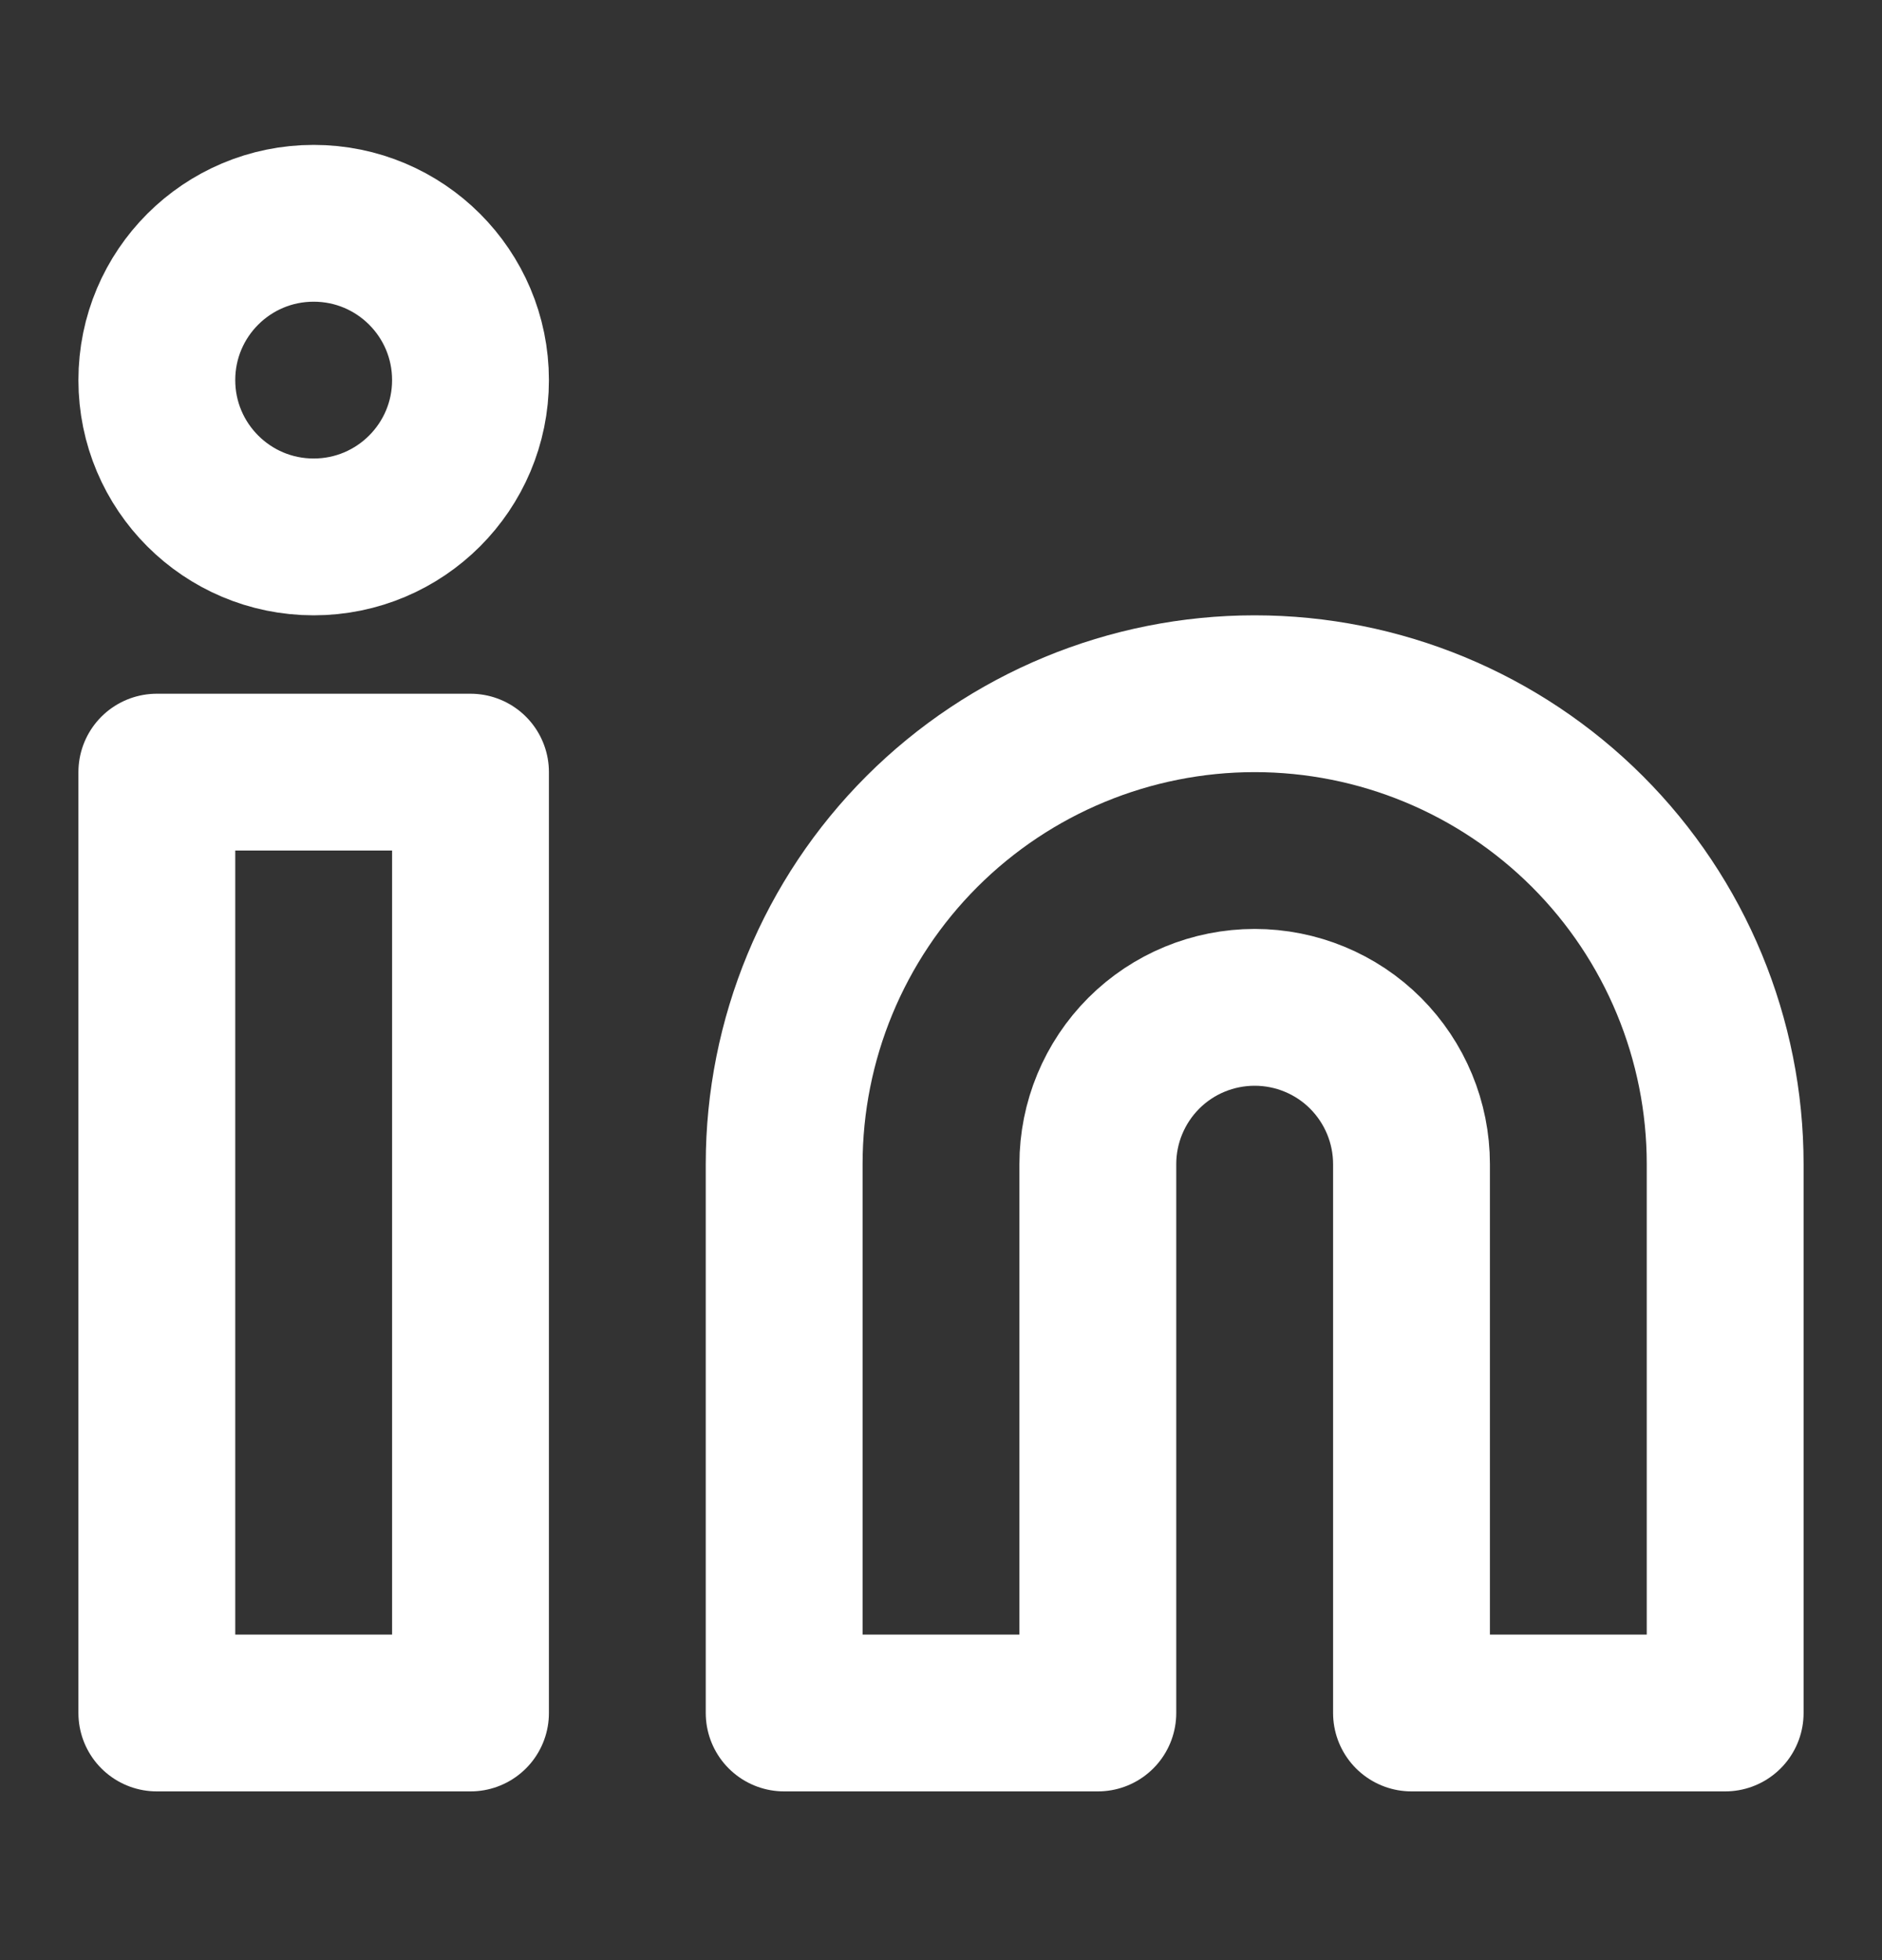
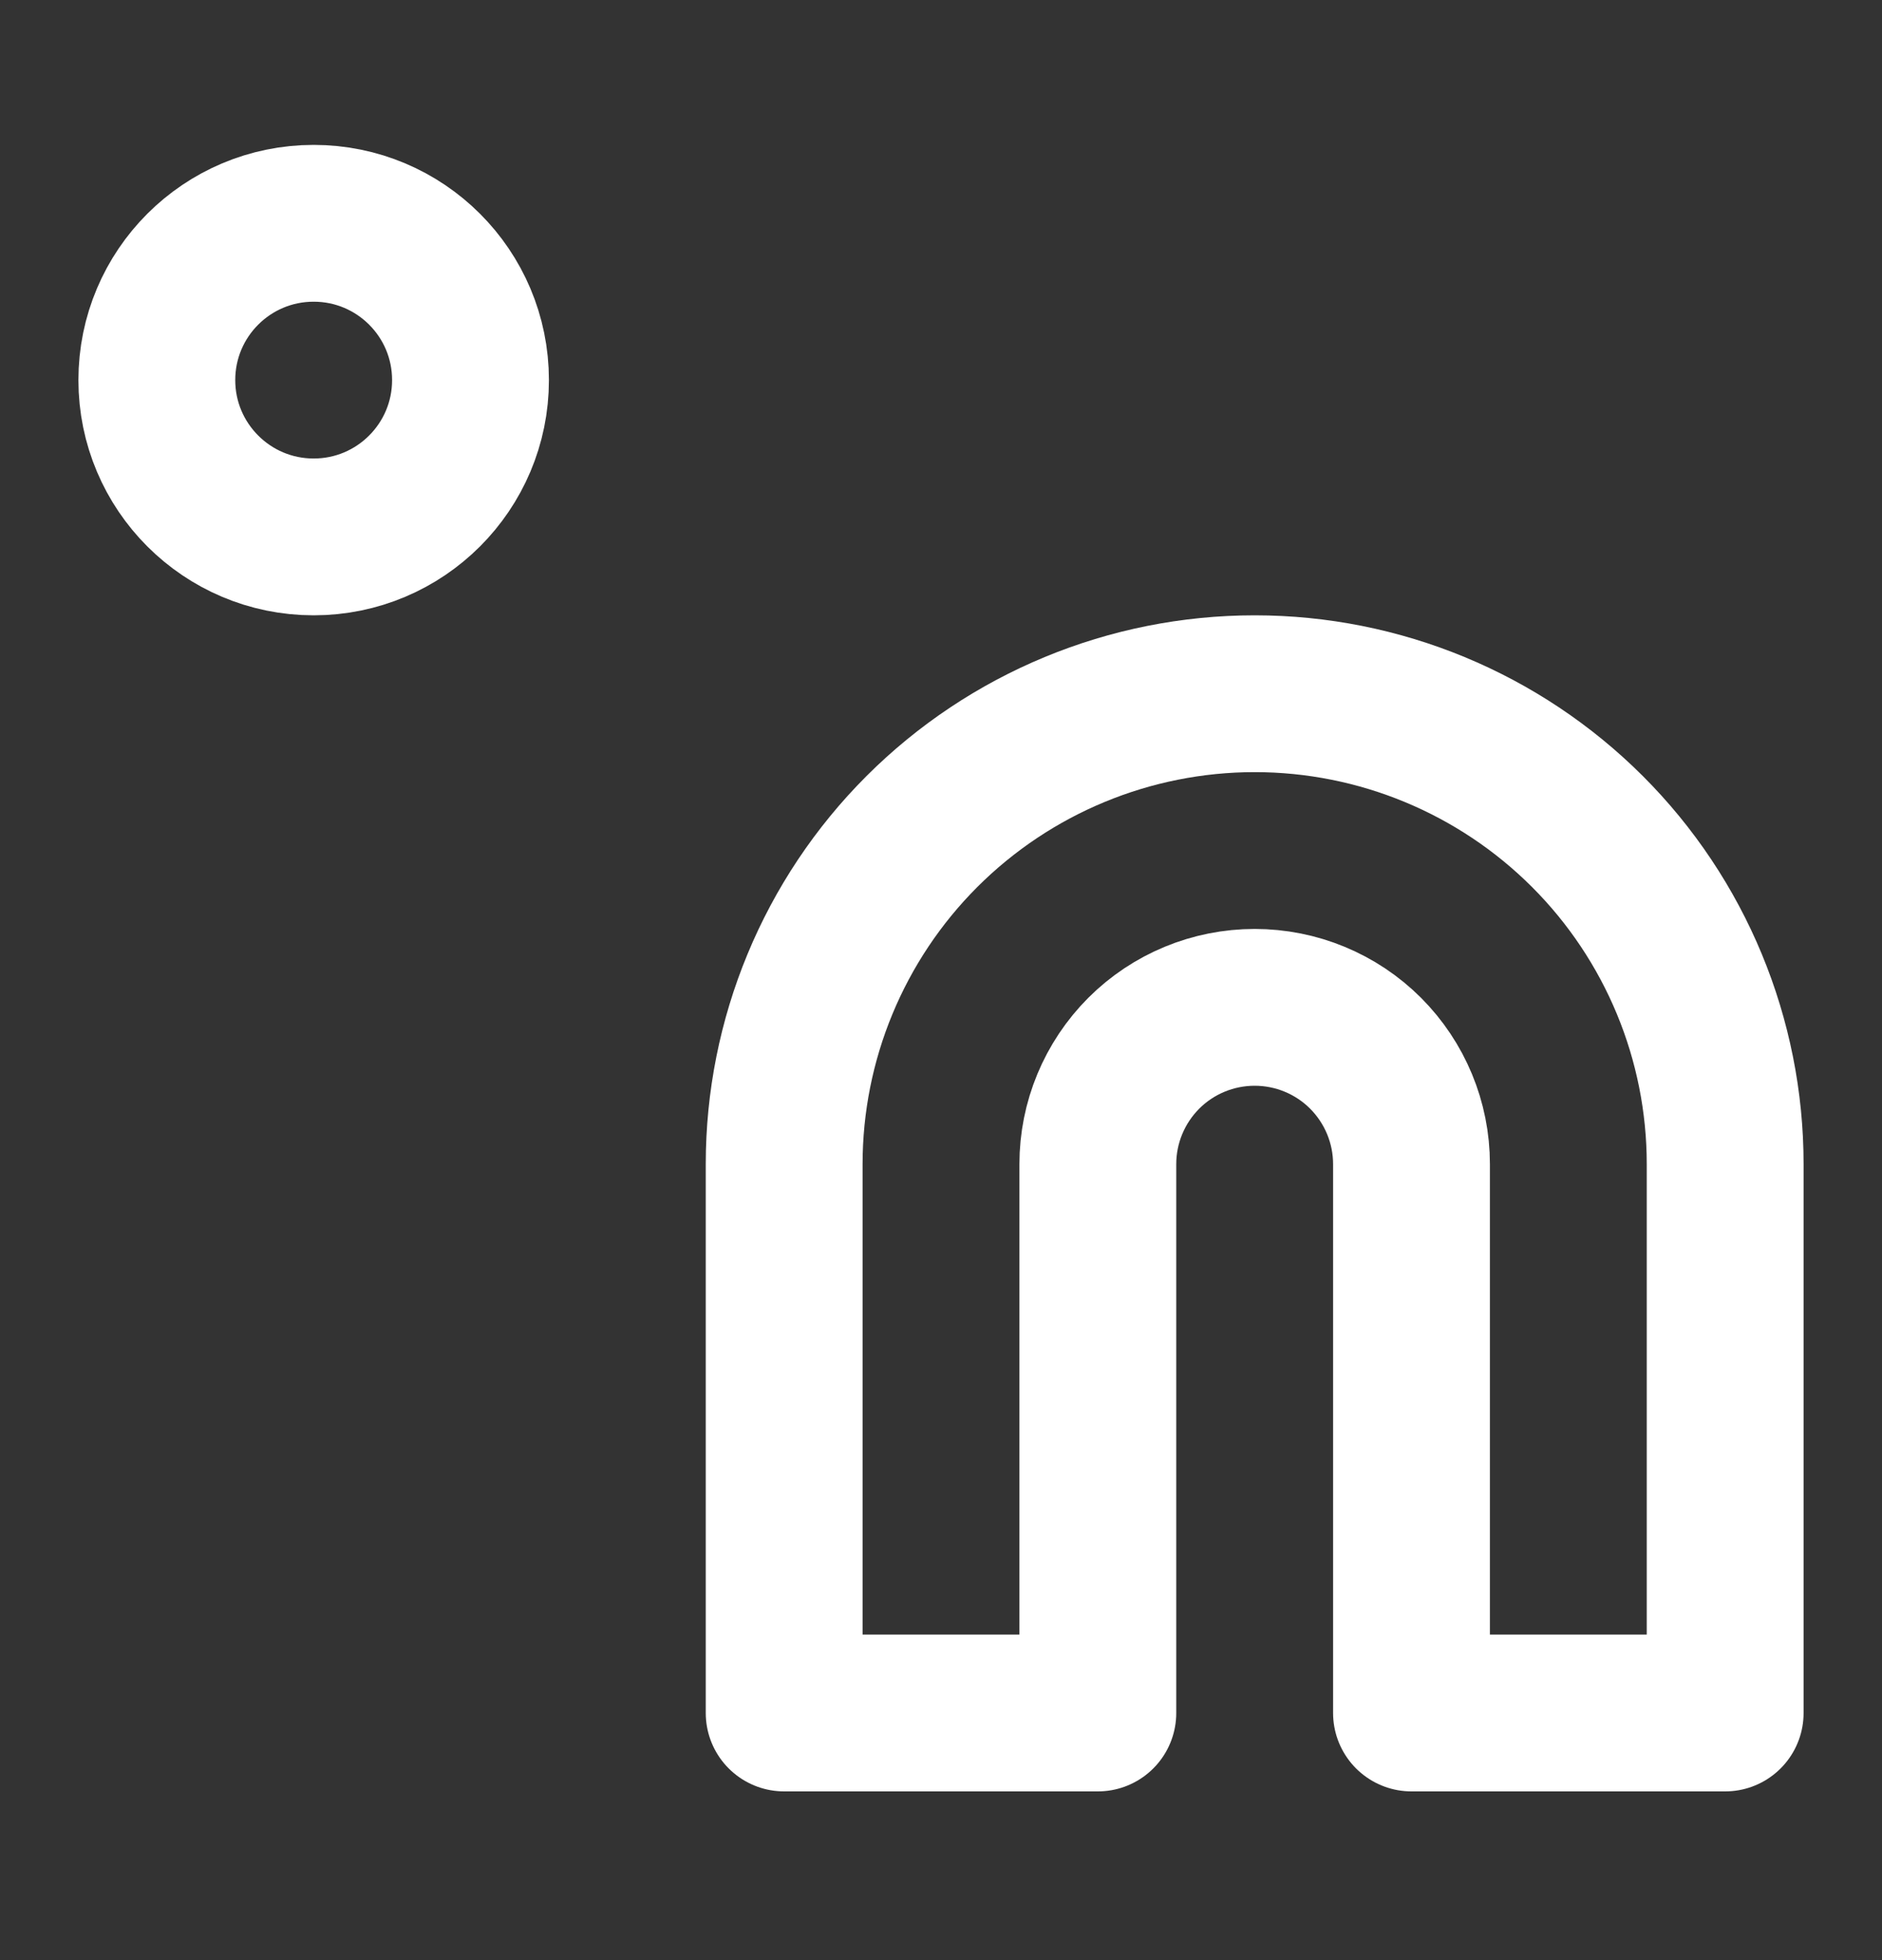
<svg xmlns="http://www.w3.org/2000/svg" width="24" height="25" viewBox="0 0 24 25" fill="none">
  <rect x="0" y="0" width="24" height="25" fill="#333333" stroke="none" />
  <path d="M16 8.848C17.591 8.848 19.117 9.48 20.243 10.605C21.368 11.73 22 13.256 22 14.848V21.848H18V14.848C18 14.317 17.789 13.809 17.414 13.433C17.039 13.058 16.53 12.848 16 12.848C15.47 12.848 14.961 13.058 14.586 13.433C14.211 13.809 14 14.317 14 14.848V21.848H10V14.848C10 13.256 10.632 11.73 11.757 10.605C12.883 9.48 14.409 8.848 16 8.848Z" stroke="white" stroke-width="2" stroke-linecap="round" stroke-linejoin="round" />
-   <path d="M6 9.848H2V21.848H6V9.848Z" stroke="white" stroke-width="2" stroke-linecap="round" stroke-linejoin="round" />
  <path d="M4 6.848C5.105 6.848 6 5.952 6 4.848C6 3.743 5.105 2.848 4 2.848C2.895 2.848 2 3.743 2 4.848C2 5.952 2.895 6.848 4 6.848Z" stroke="white" stroke-width="2" stroke-linecap="round" stroke-linejoin="round" />
</svg>